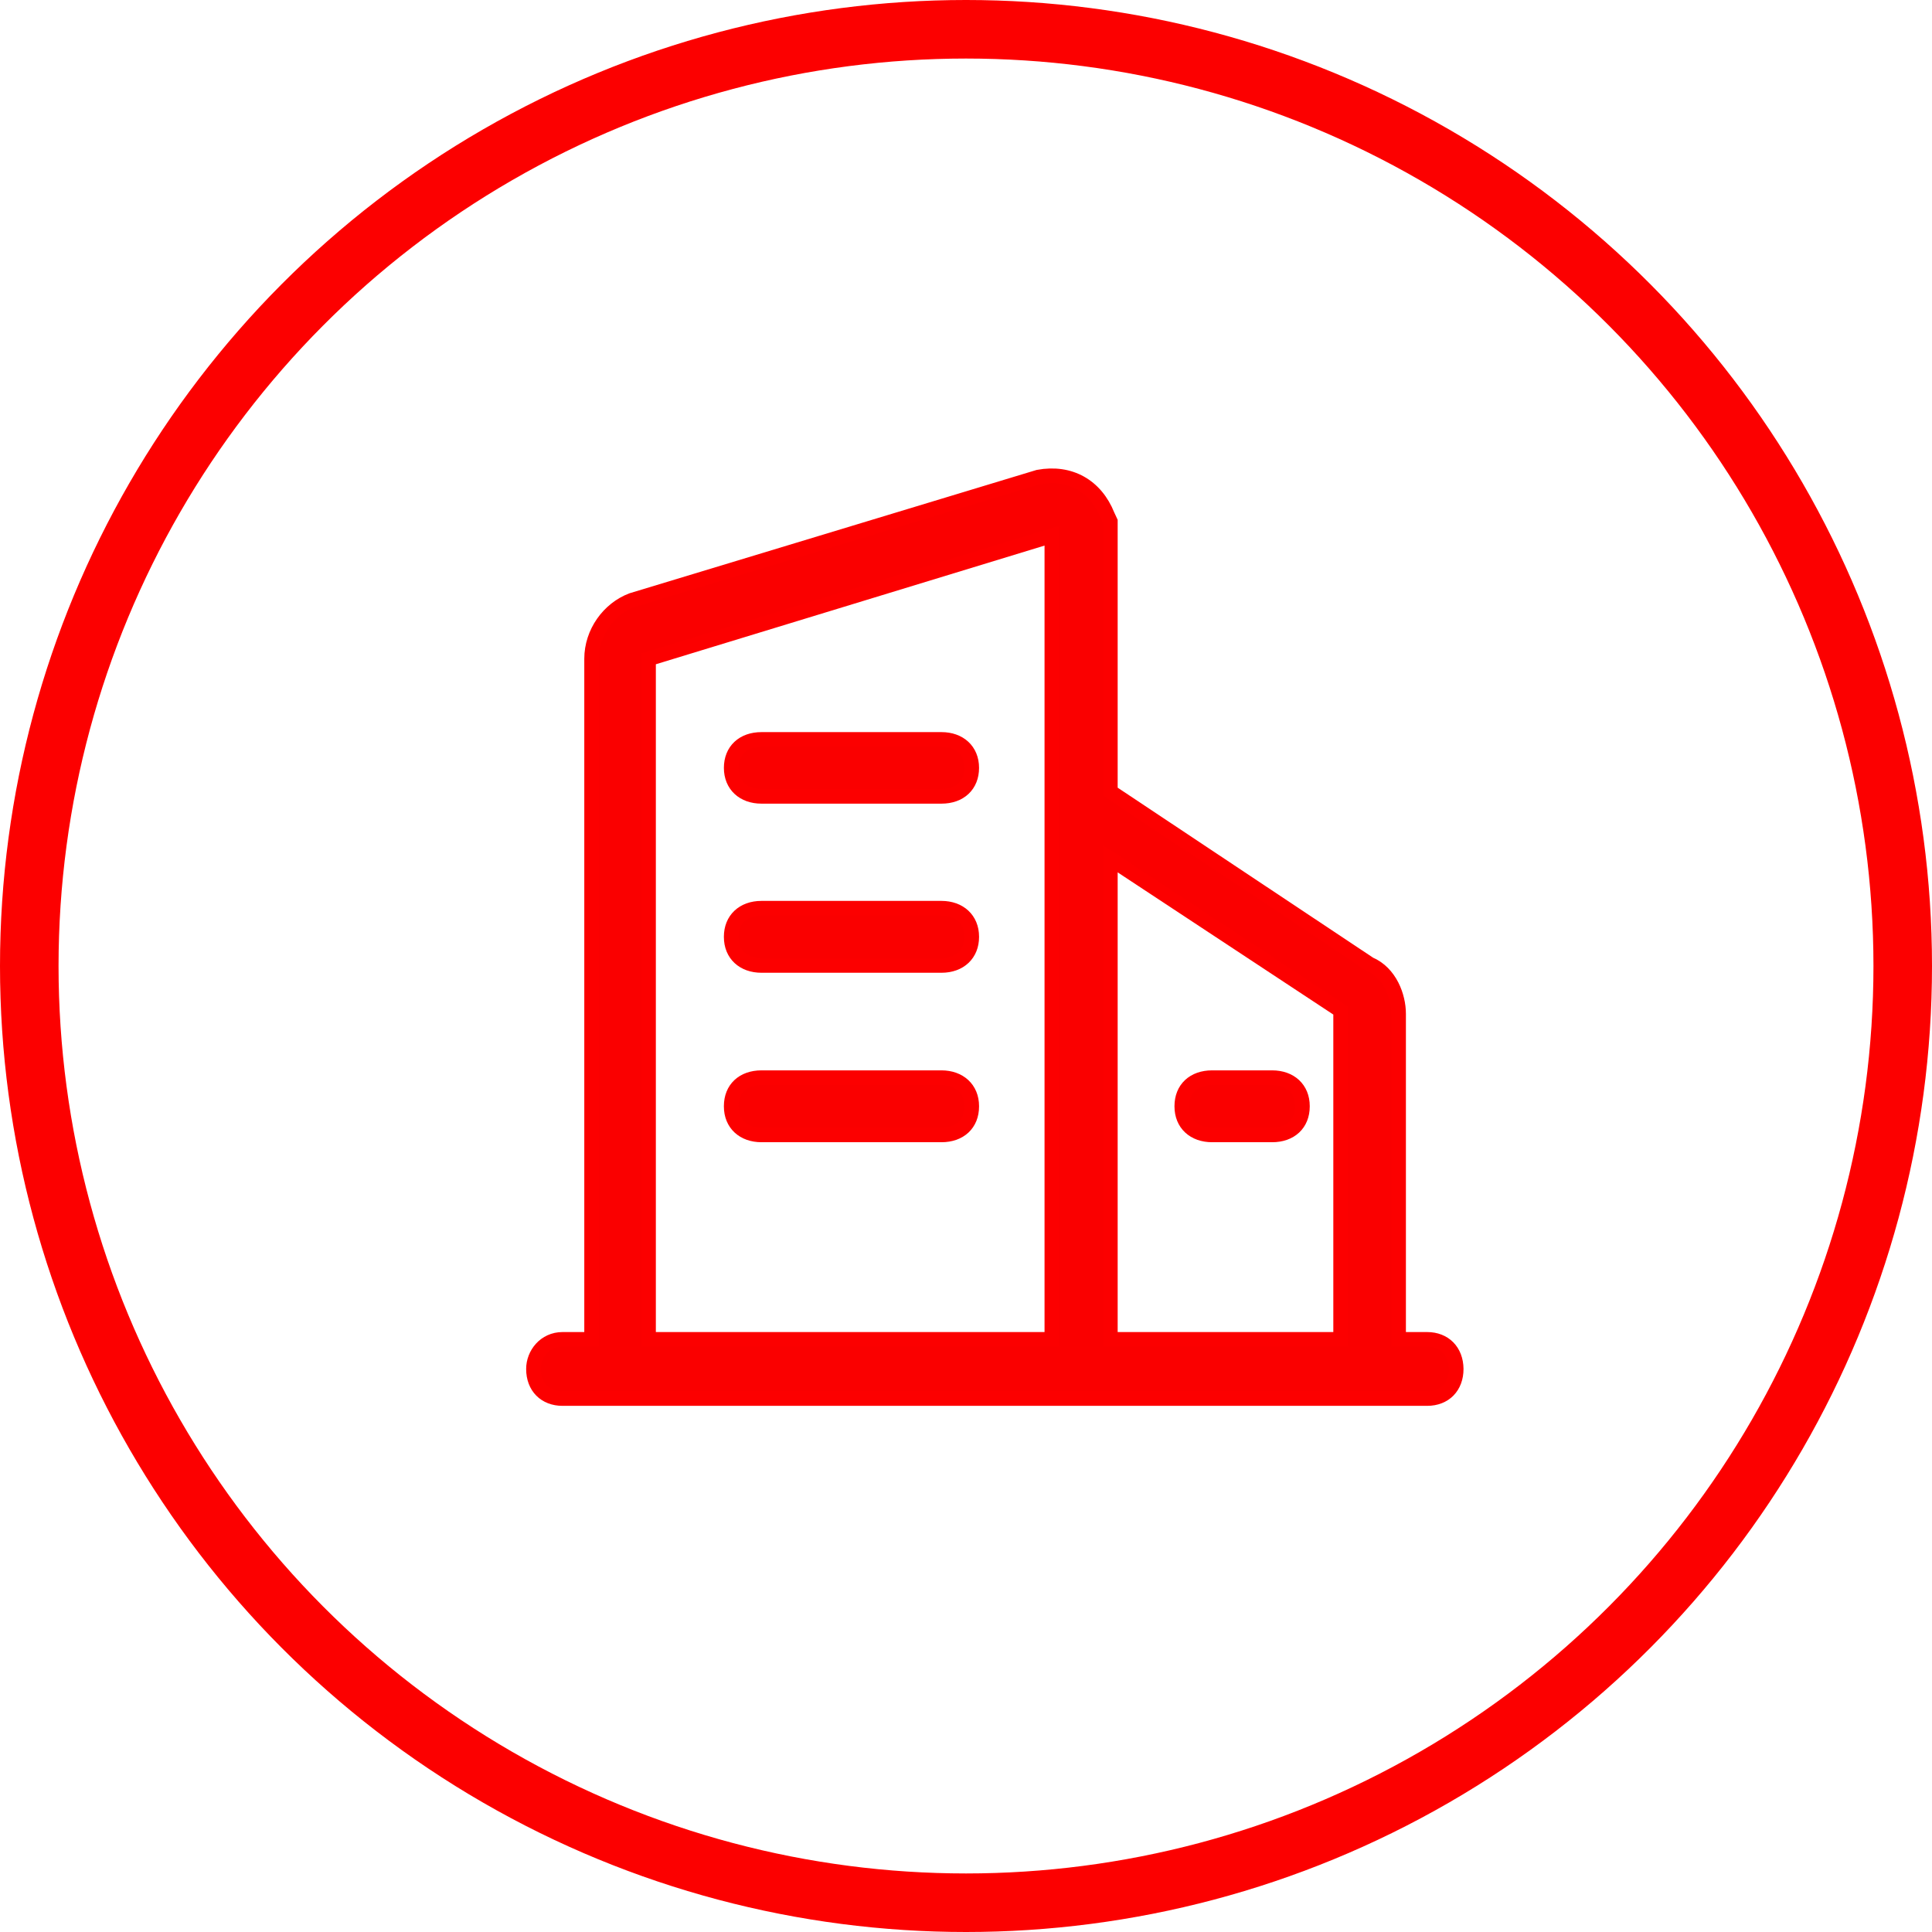
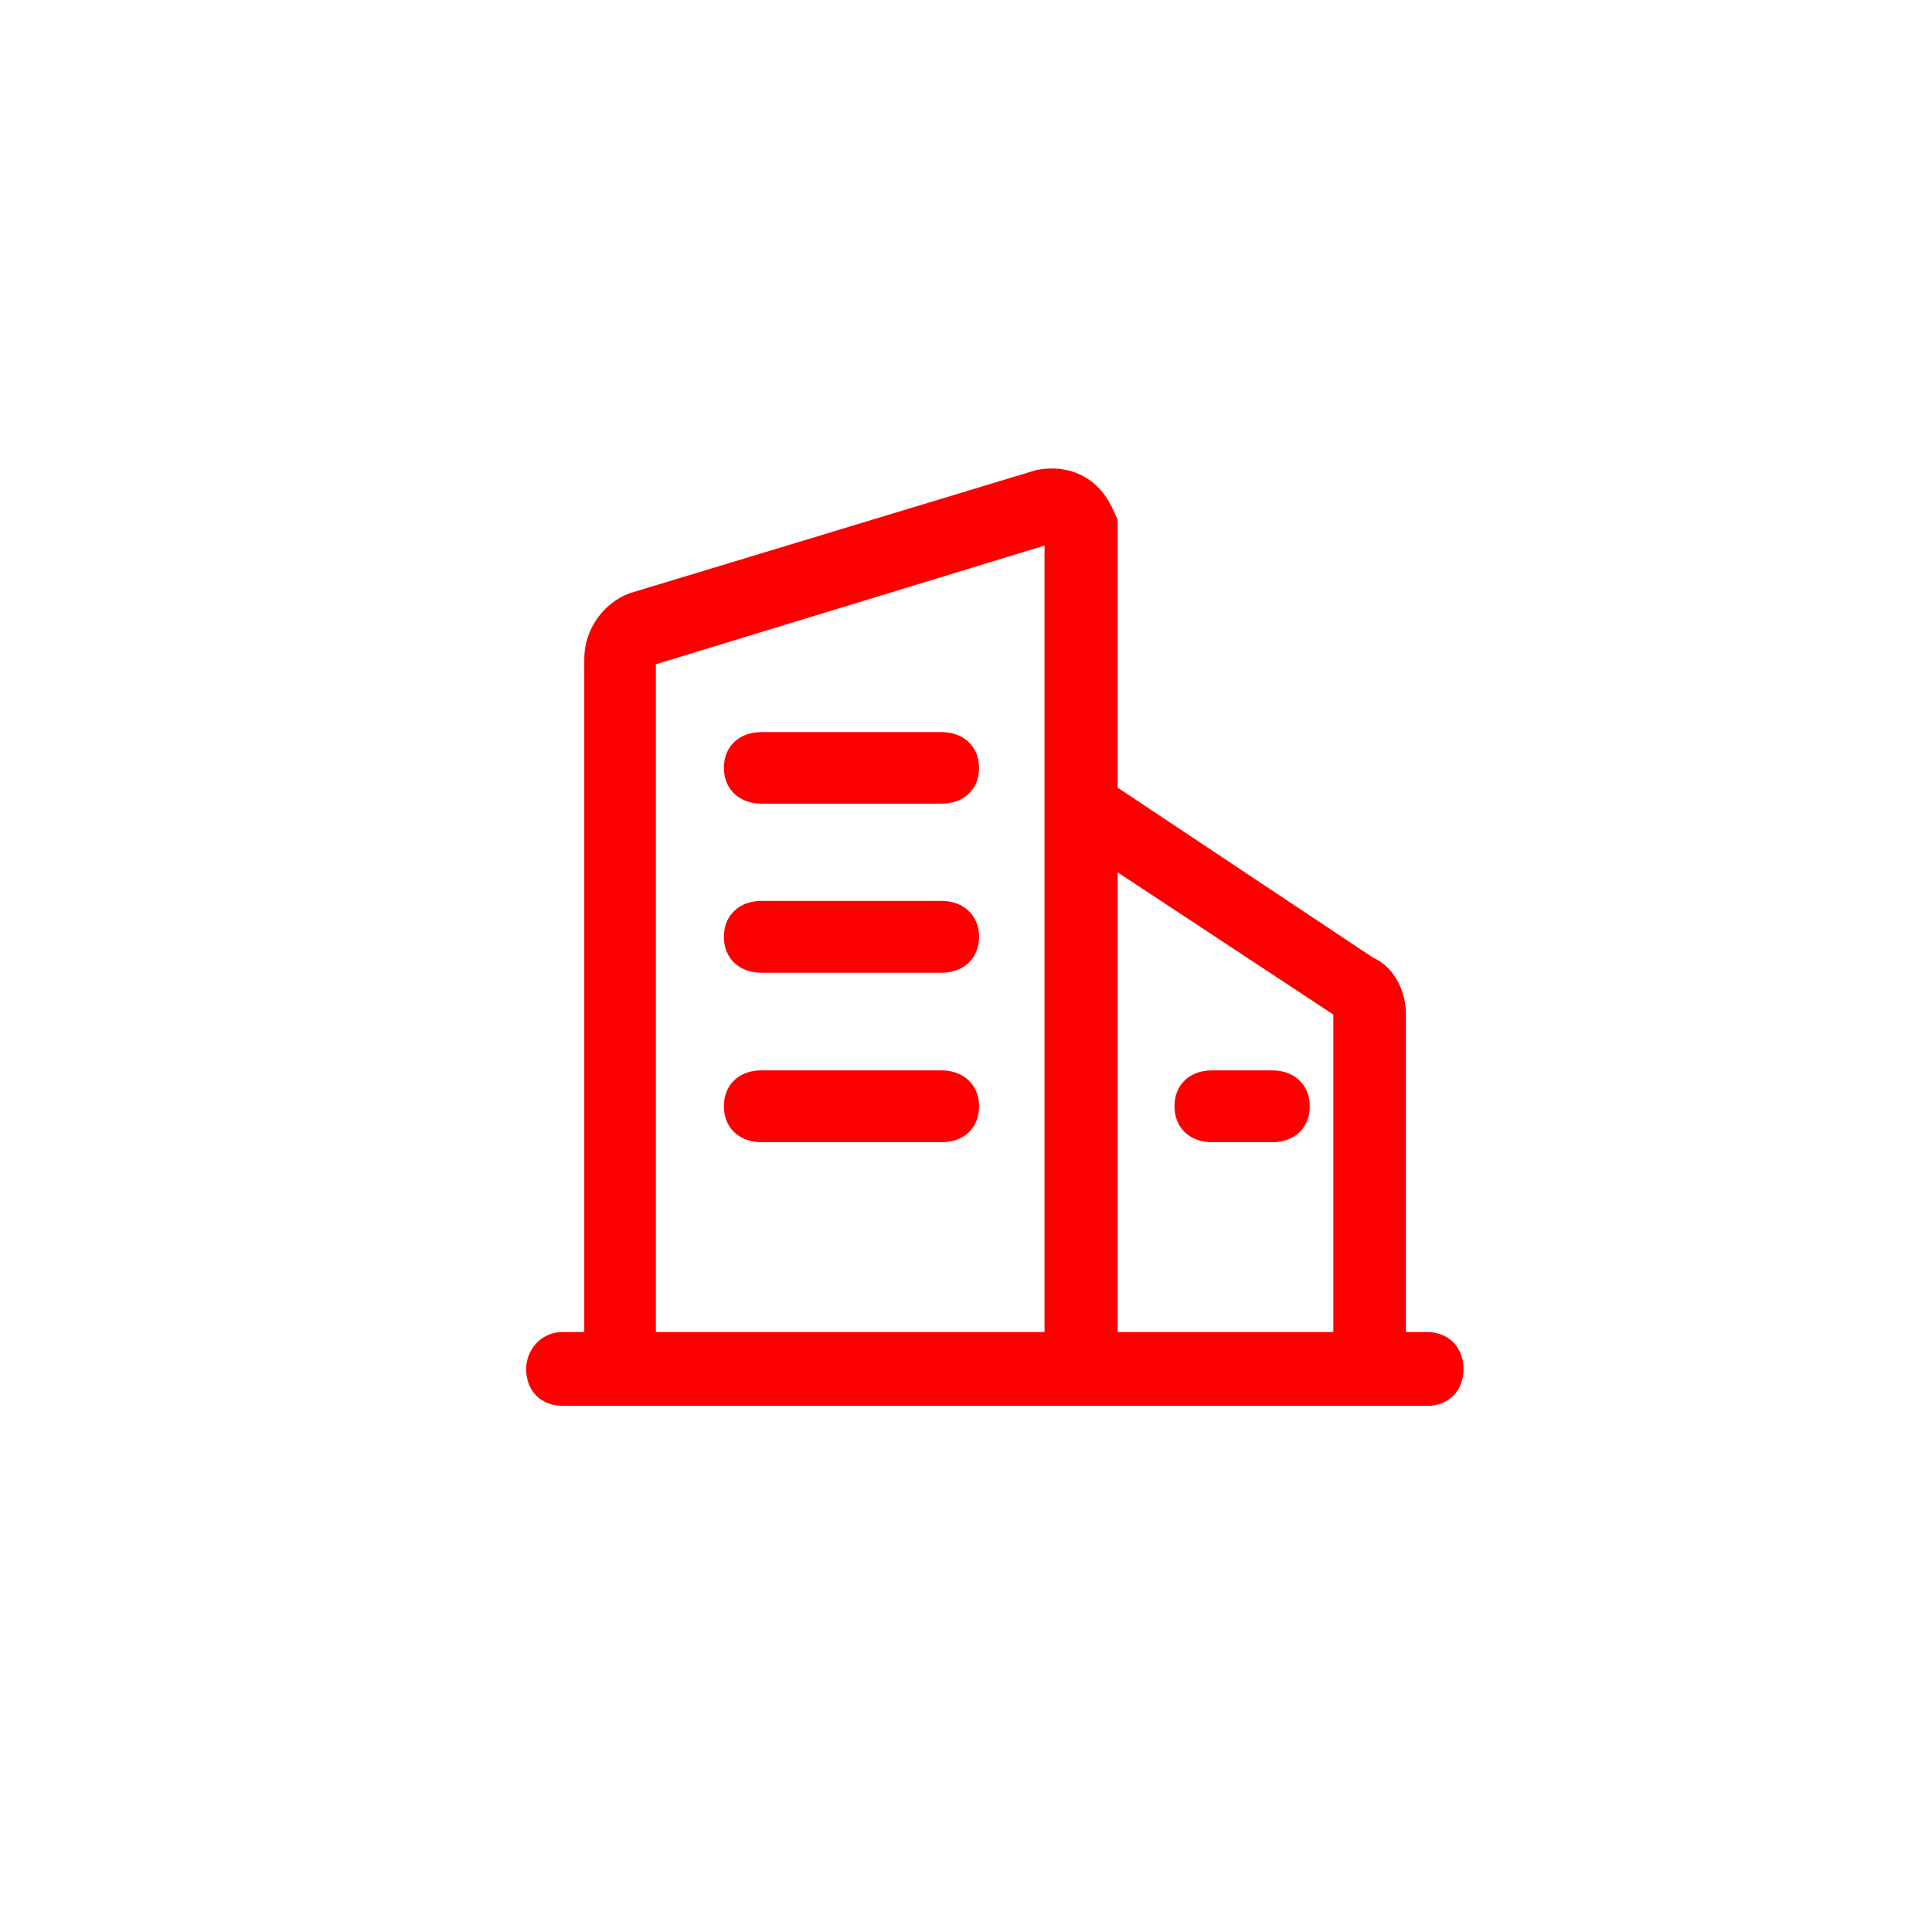
<svg xmlns="http://www.w3.org/2000/svg" width="66px" height="66px" viewBox="0 0 66 66" version="1.1">
  <title>编组 4</title>
  <g id="页面-1" stroke="none" stroke-width="1" fill="none" fill-rule="evenodd">
    <g id="画板" transform="translate(-115, -593)" stroke="#FC0000">
      <g id="编组-4" transform="translate(115, 593)">
-         <circle id="椭圆形" stroke-width="2" cx="33" cy="33" r="32" />
        <g id="公司-(2)" transform="translate(18.224, 16.254)" fill="#FA0000" fill-rule="nonzero" stroke-width="0.5">
          <path d="M30.529,29.501 L29.554,29.501 L29.554,18.379 C29.554,17.783 29.261,16.979 28.561,16.681 L19.707,10.788 L19.707,1.559 L19.611,1.352 C19.21,0.348 18.331,-0.157 17.248,0.043 L3.362,4.25 C2.573,4.548 1.986,5.352 1.986,6.253 L1.986,29.501 L0.993,29.501 C0.389,29.501 0,30.007 0,30.512 C0,31.127 0.401,31.522 0.993,31.522 L30.529,31.522 C31.134,31.522 31.522,31.115 31.522,30.512 C31.516,29.897 31.116,29.501 30.529,29.501 Z M27.574,18.27 L27.574,29.501 L19.707,29.501 L19.707,13.083 L27.574,18.27 Z M3.931,6.253 L17.709,2.046 L17.709,29.501 L3.931,29.501 L3.931,6.253 Z" id="形状" />
          <path d="M13.937,9.006 L7.79,9.006 C7.16,9.006 6.755,9.387 6.755,9.978 C6.755,10.569 7.173,10.95 7.79,10.95 L13.937,10.95 C14.567,10.95 14.972,10.569 14.972,9.978 C14.972,9.381 14.548,9.006 13.937,9.006 Z M13.937,14.772 L7.79,14.772 C7.16,14.772 6.755,15.164 6.755,15.744 L6.755,15.755 C6.755,16.347 7.173,16.727 7.79,16.727 L13.937,16.727 C14.567,16.727 14.972,16.335 14.972,15.755 L14.972,15.749 L14.972,15.744 C14.972,15.152 14.548,14.772 13.937,14.772 L13.937,14.772 Z M13.937,20.561 L7.79,20.561 C7.16,20.561 6.755,20.941 6.755,21.533 L6.755,21.544 C6.755,22.136 7.173,22.516 7.79,22.516 L13.937,22.516 C14.567,22.516 14.972,22.136 14.972,21.544 L14.972,21.538 L14.972,21.533 C14.972,20.941 14.548,20.561 13.937,20.561 L13.937,20.561 Z M22.148,21.544 C22.148,22.136 22.565,22.516 23.183,22.516 L25.234,22.516 C25.863,22.516 26.269,22.136 26.269,21.544 L26.269,21.538 L26.269,21.533 C26.269,20.941 25.851,20.561 25.234,20.561 L23.183,20.561 C22.553,20.561 22.148,20.941 22.148,21.533 L22.148,21.544 L22.148,21.544 Z" id="形状" />
        </g>
      </g>
    </g>
  </g>
</svg>